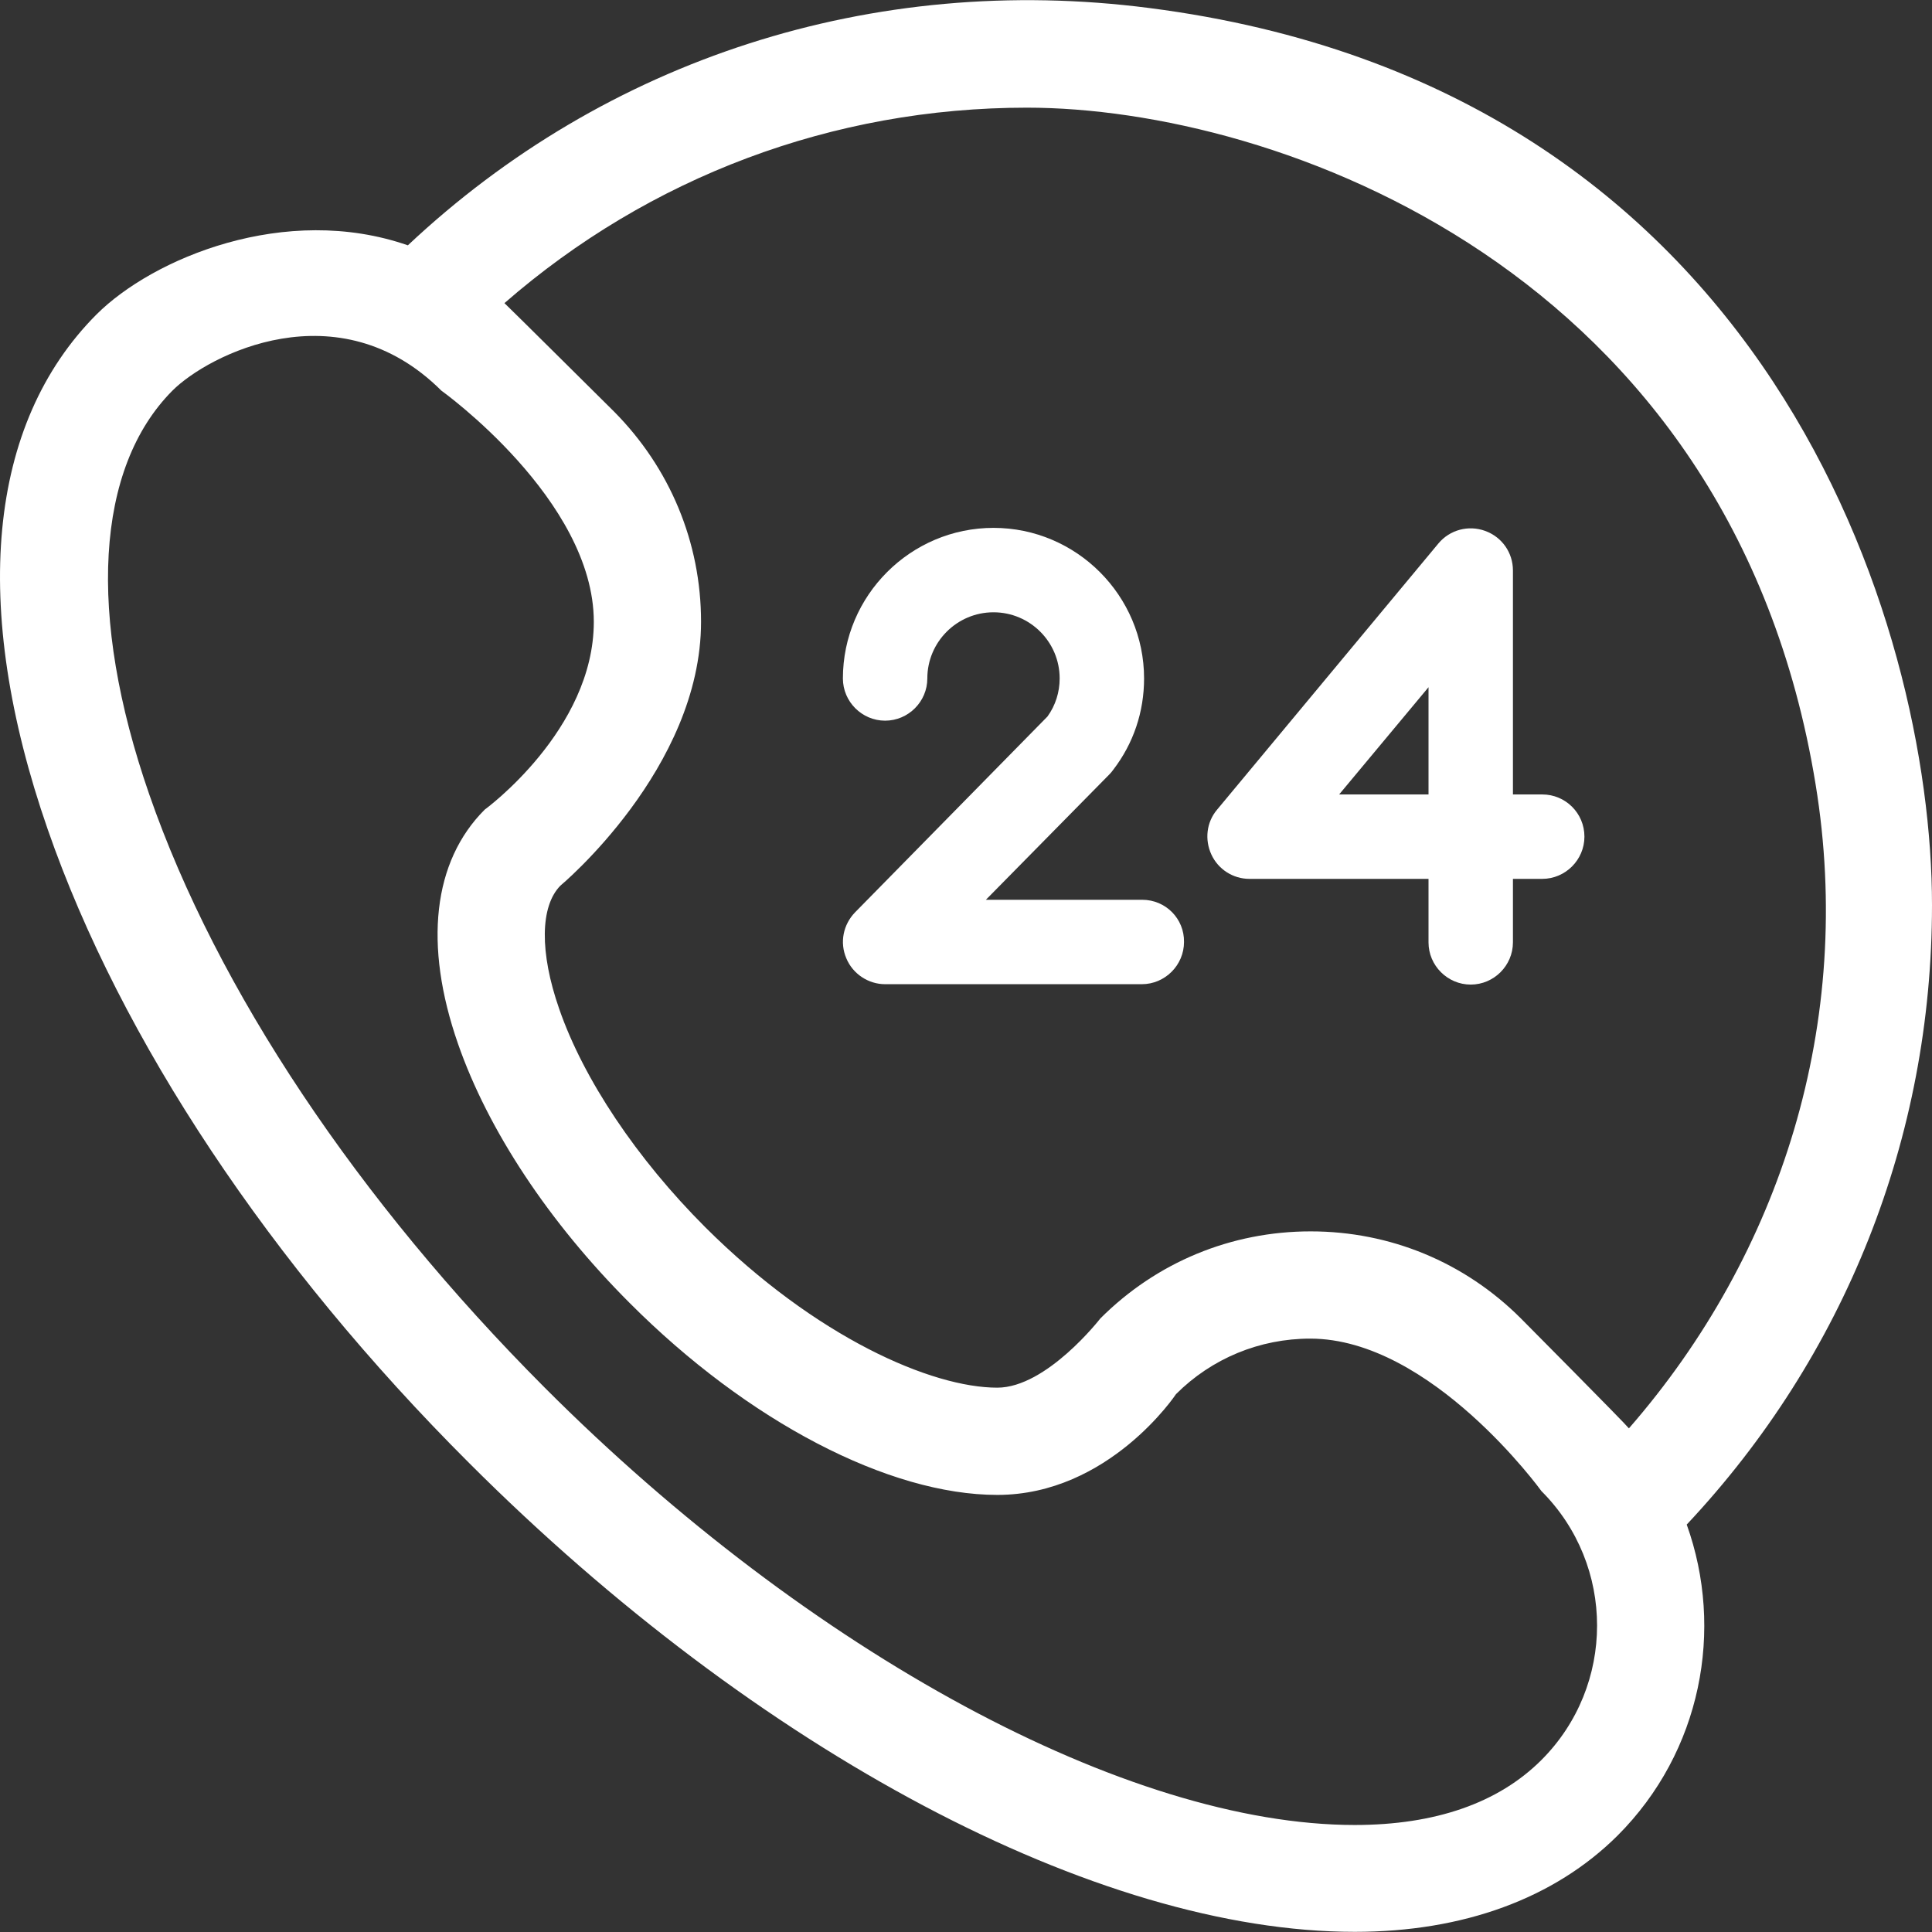
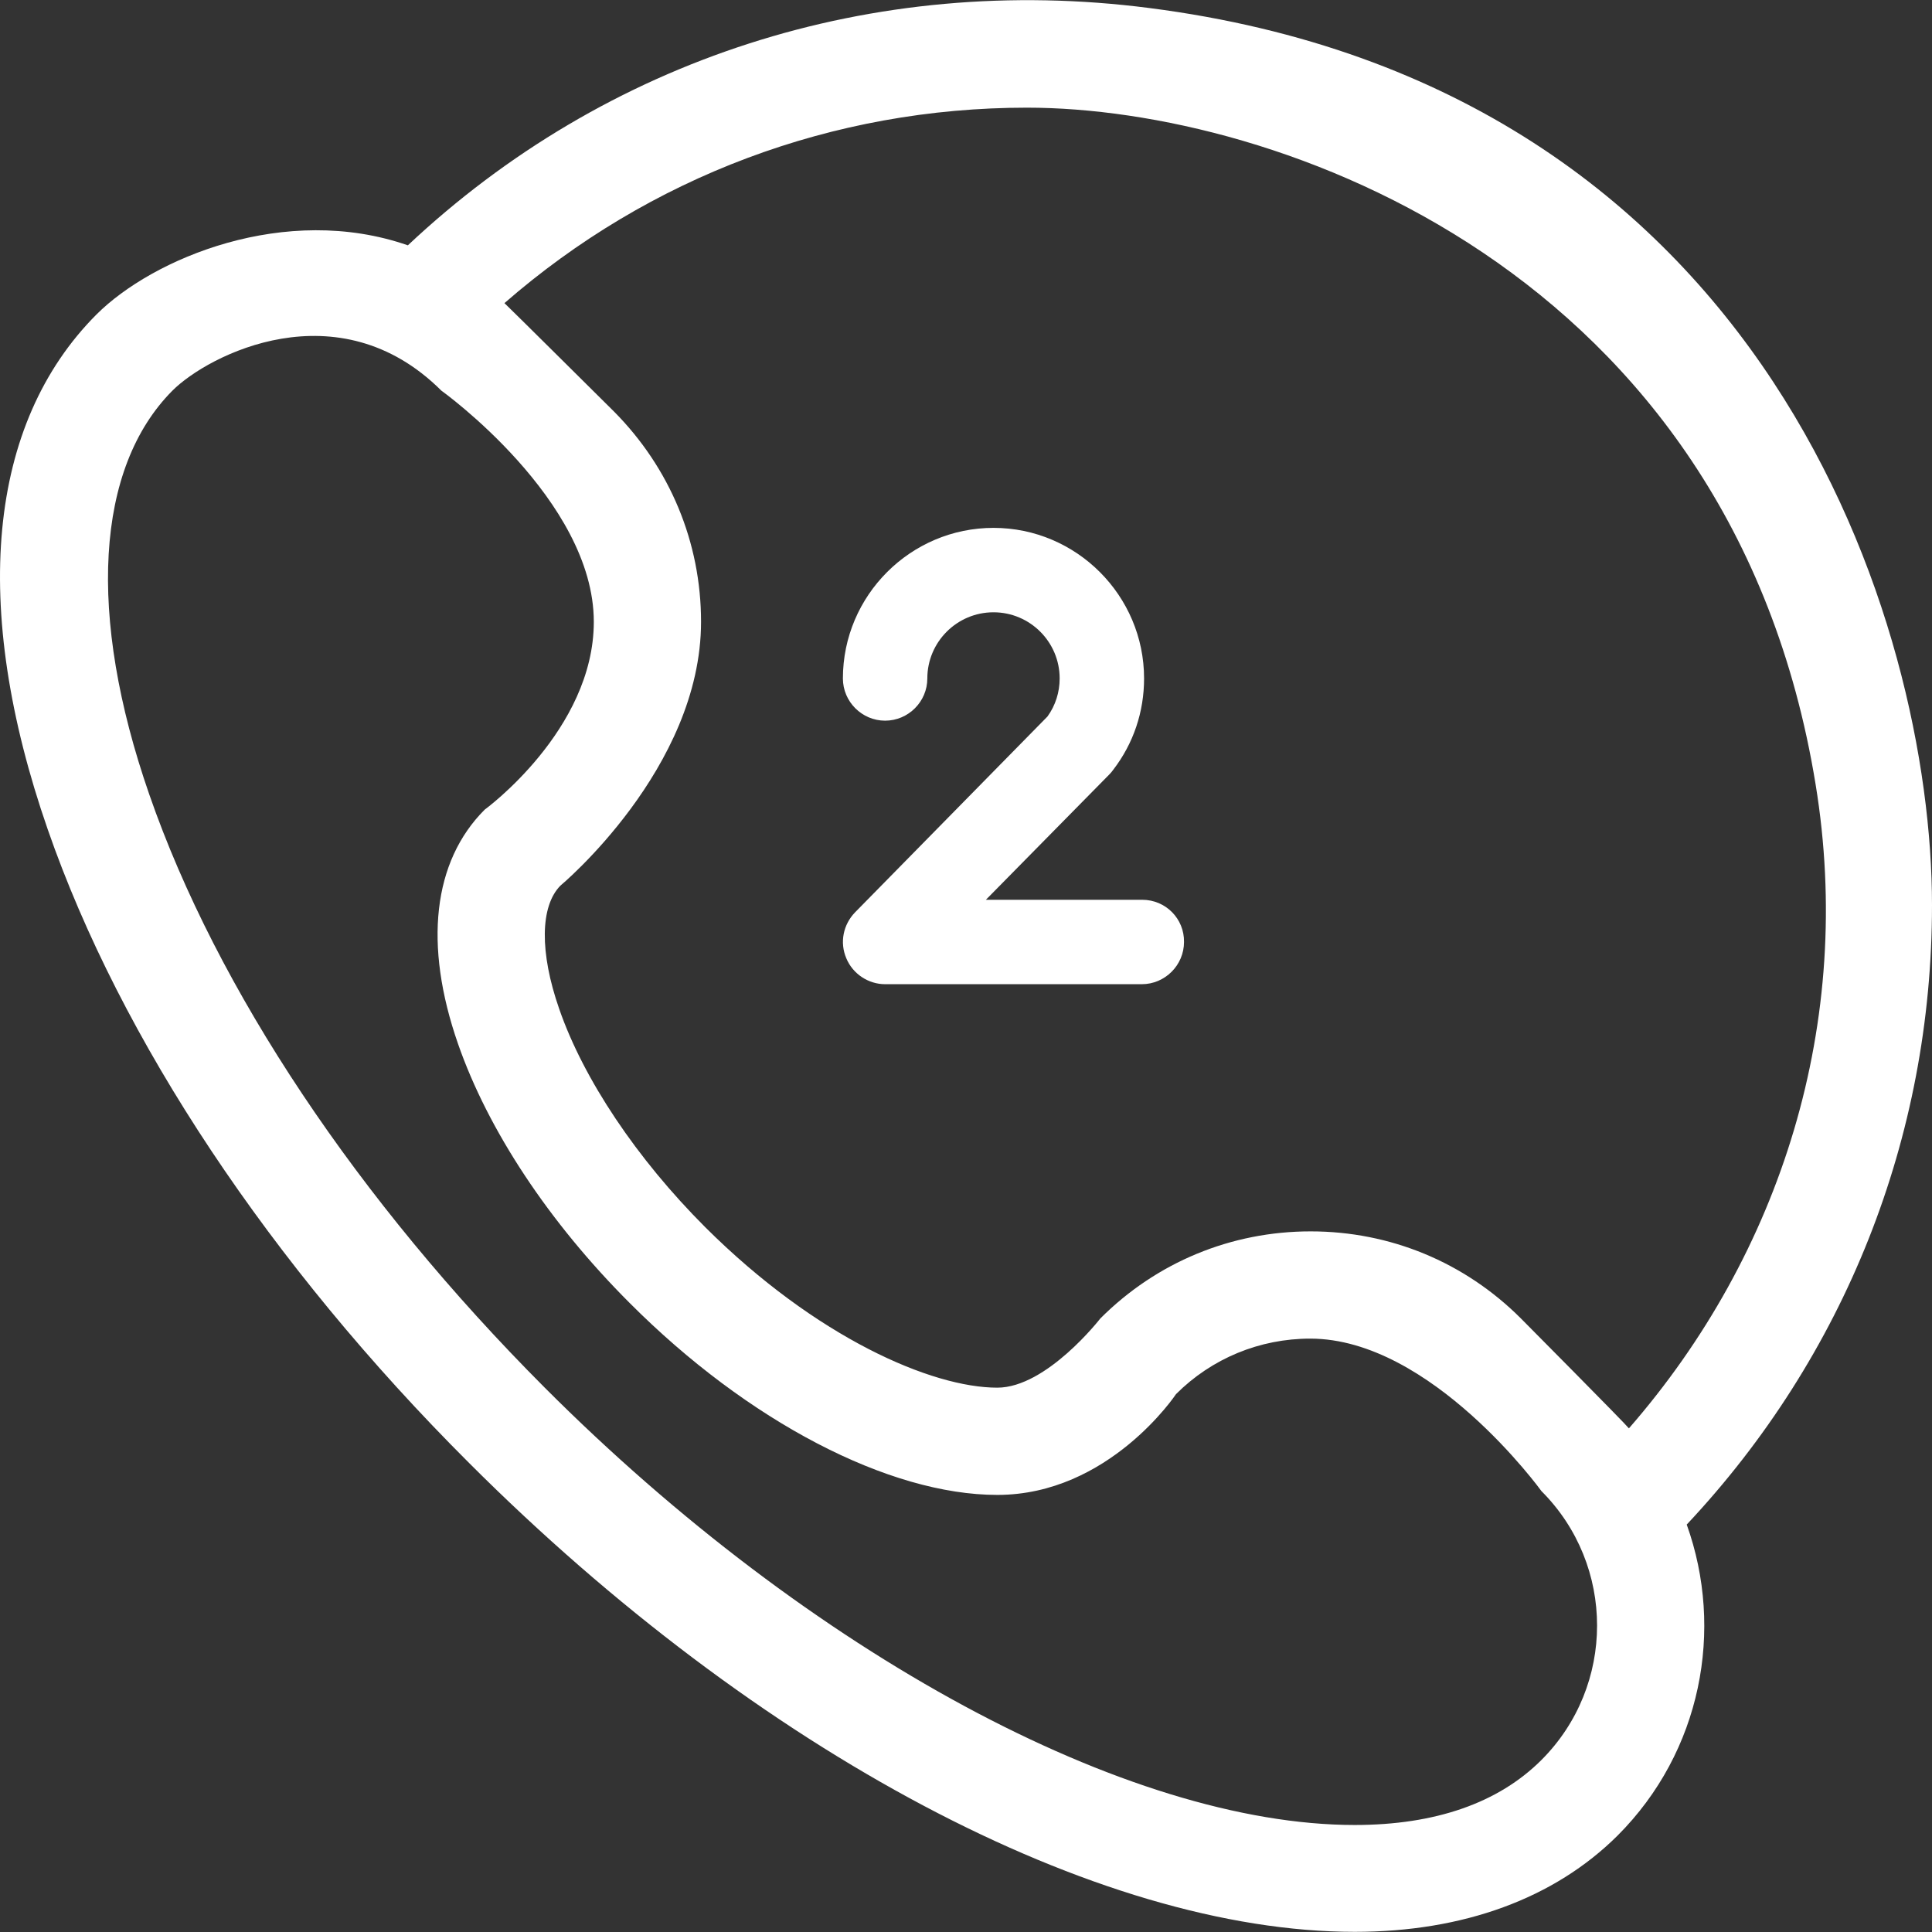
<svg xmlns="http://www.w3.org/2000/svg" fill="#ffffff" height="800px" width="800px" version="1.1" id="Layer_1" viewBox="0 0 508.054 508.054" xml:space="preserve">
  <rect x="0" y="0" width="508.054" height="508.054" fill="#333333" stroke="none" />
  <g>
    <g>
      <path d="M508.054,238.012c0-73.5-42.9-215-205.8-235.9c-72.8-9.4-143,13.5-195,62.4c-32.2-11.2-67.1,3.4-81.9,18.2    c-28.6,28.7-33.2,76.7-12.8,135.4c19.2,55.3,58.5,114.4,110.8,166.6c76,76,165.2,123.3,232.9,123.3c28.6,0,52.5-8.8,69.1-25.3    c22.1-22.1,28.1-54.2,18.2-81.8C485.154,356.613,508.054,299.113,508.054,238.012z M405.354,462.813    c-11.3,11.3-27.9,17.1-49.1,17.1c-59.6,0-143.2-45.1-213-115c-49.2-49.3-86.2-104.7-104-156c-16.4-47.2-14.1-85.9,6.1-106.2    c9.4-9.4,43.6-27,70.7,0c0,0,40.1,28.7,40.1,60.8c0,28.5-28.7,49.4-28.7,49.4c-13.6,13.6-16.1,35.5-7,61.6    c7.9,22.7,23.9,46.9,45.1,68.1c31.1,31.2,68.2,50.5,96.7,50.5c29.4,0,47-26.5,47-26.5c9.4-9.4,22-14.6,35.3-14.6    c31.8,0,60.8,40.1,60.8,40.1C424.854,411.613,424.854,443.313,405.354,462.813z M399.954,346.712c-14.8-14.8-34.4-22.9-55.3-22.9    c-20.9,0-40.5,8.1-55.3,22.9c0,0-14.1,18.2-27.1,18.2c-17.2,0-47.6-13.1-76.8-42.2c-18-18-32-38.9-38.4-57.4    c-5.2-14.9-5-27,0.3-32.4c0,0,37-30.8,37-69.4c0-20.9-8.2-40.5-22.9-55.3c0,0-27.7-27.5-28.8-28.5c38.1-33.2,86.4-51.4,137.4-51.4    c65.3,0,185.3,42.3,207.4,178c10.2,62.4-9,123.3-49.1,169.3C427.454,374.413,399.954,346.712,399.954,346.712z" />
    </g>
  </g>
  <g>
    <g>
      <path d="M300.354,236.613h-41.1l32.6-33.1c0.3-0.3,0.6-0.7,0.9-1.1c5.3-6.9,8.1-15.2,8.1-24c0-21.8-17.8-39.6-39.6-39.6    c-21.8,0-39.6,17.8-39.6,39.6c0,6.1,5,11.1,11.1,11.1c6.1,0,11.1-5,11.1-11.1c0-9.6,7.8-17.4,17.4-17.4c9.6,0,17.4,7.8,17.4,17.4    c0,3.6-1.1,7.1-3.2,10l-50.6,51.5c-3.1,3.2-4.1,7.9-2.3,12.1c1.7,4.1,5.8,6.8,10.2,6.8h67.5c6.1,0,11.1-5,11.1-11.1    C311.454,241.613,306.554,236.613,300.354,236.613z" />
    </g>
  </g>
  <g>
    <g>
-       <path d="M405.554,208.913h-7.7v-58.9c0-4.7-2.9-8.8-7.3-10.4c-4.4-1.6-9.3-0.3-12.3,3.3l-58.2,70c-2.8,3.3-3.3,7.9-1.5,11.8    c1.8,3.9,5.7,6.4,10,6.4h47.1v16.7c0,6.1,5,11.1,11.1,11.1c6.1,0,11.1-5,11.1-11.1v-16.7h7.7c6.1,0,11.1-5,11.1-11.1    C416.654,213.813,411.654,208.913,405.554,208.913z M375.654,208.913h-23.5l23.5-28.2V208.913z" />
-     </g>
+       </g>
  </g>
</svg>